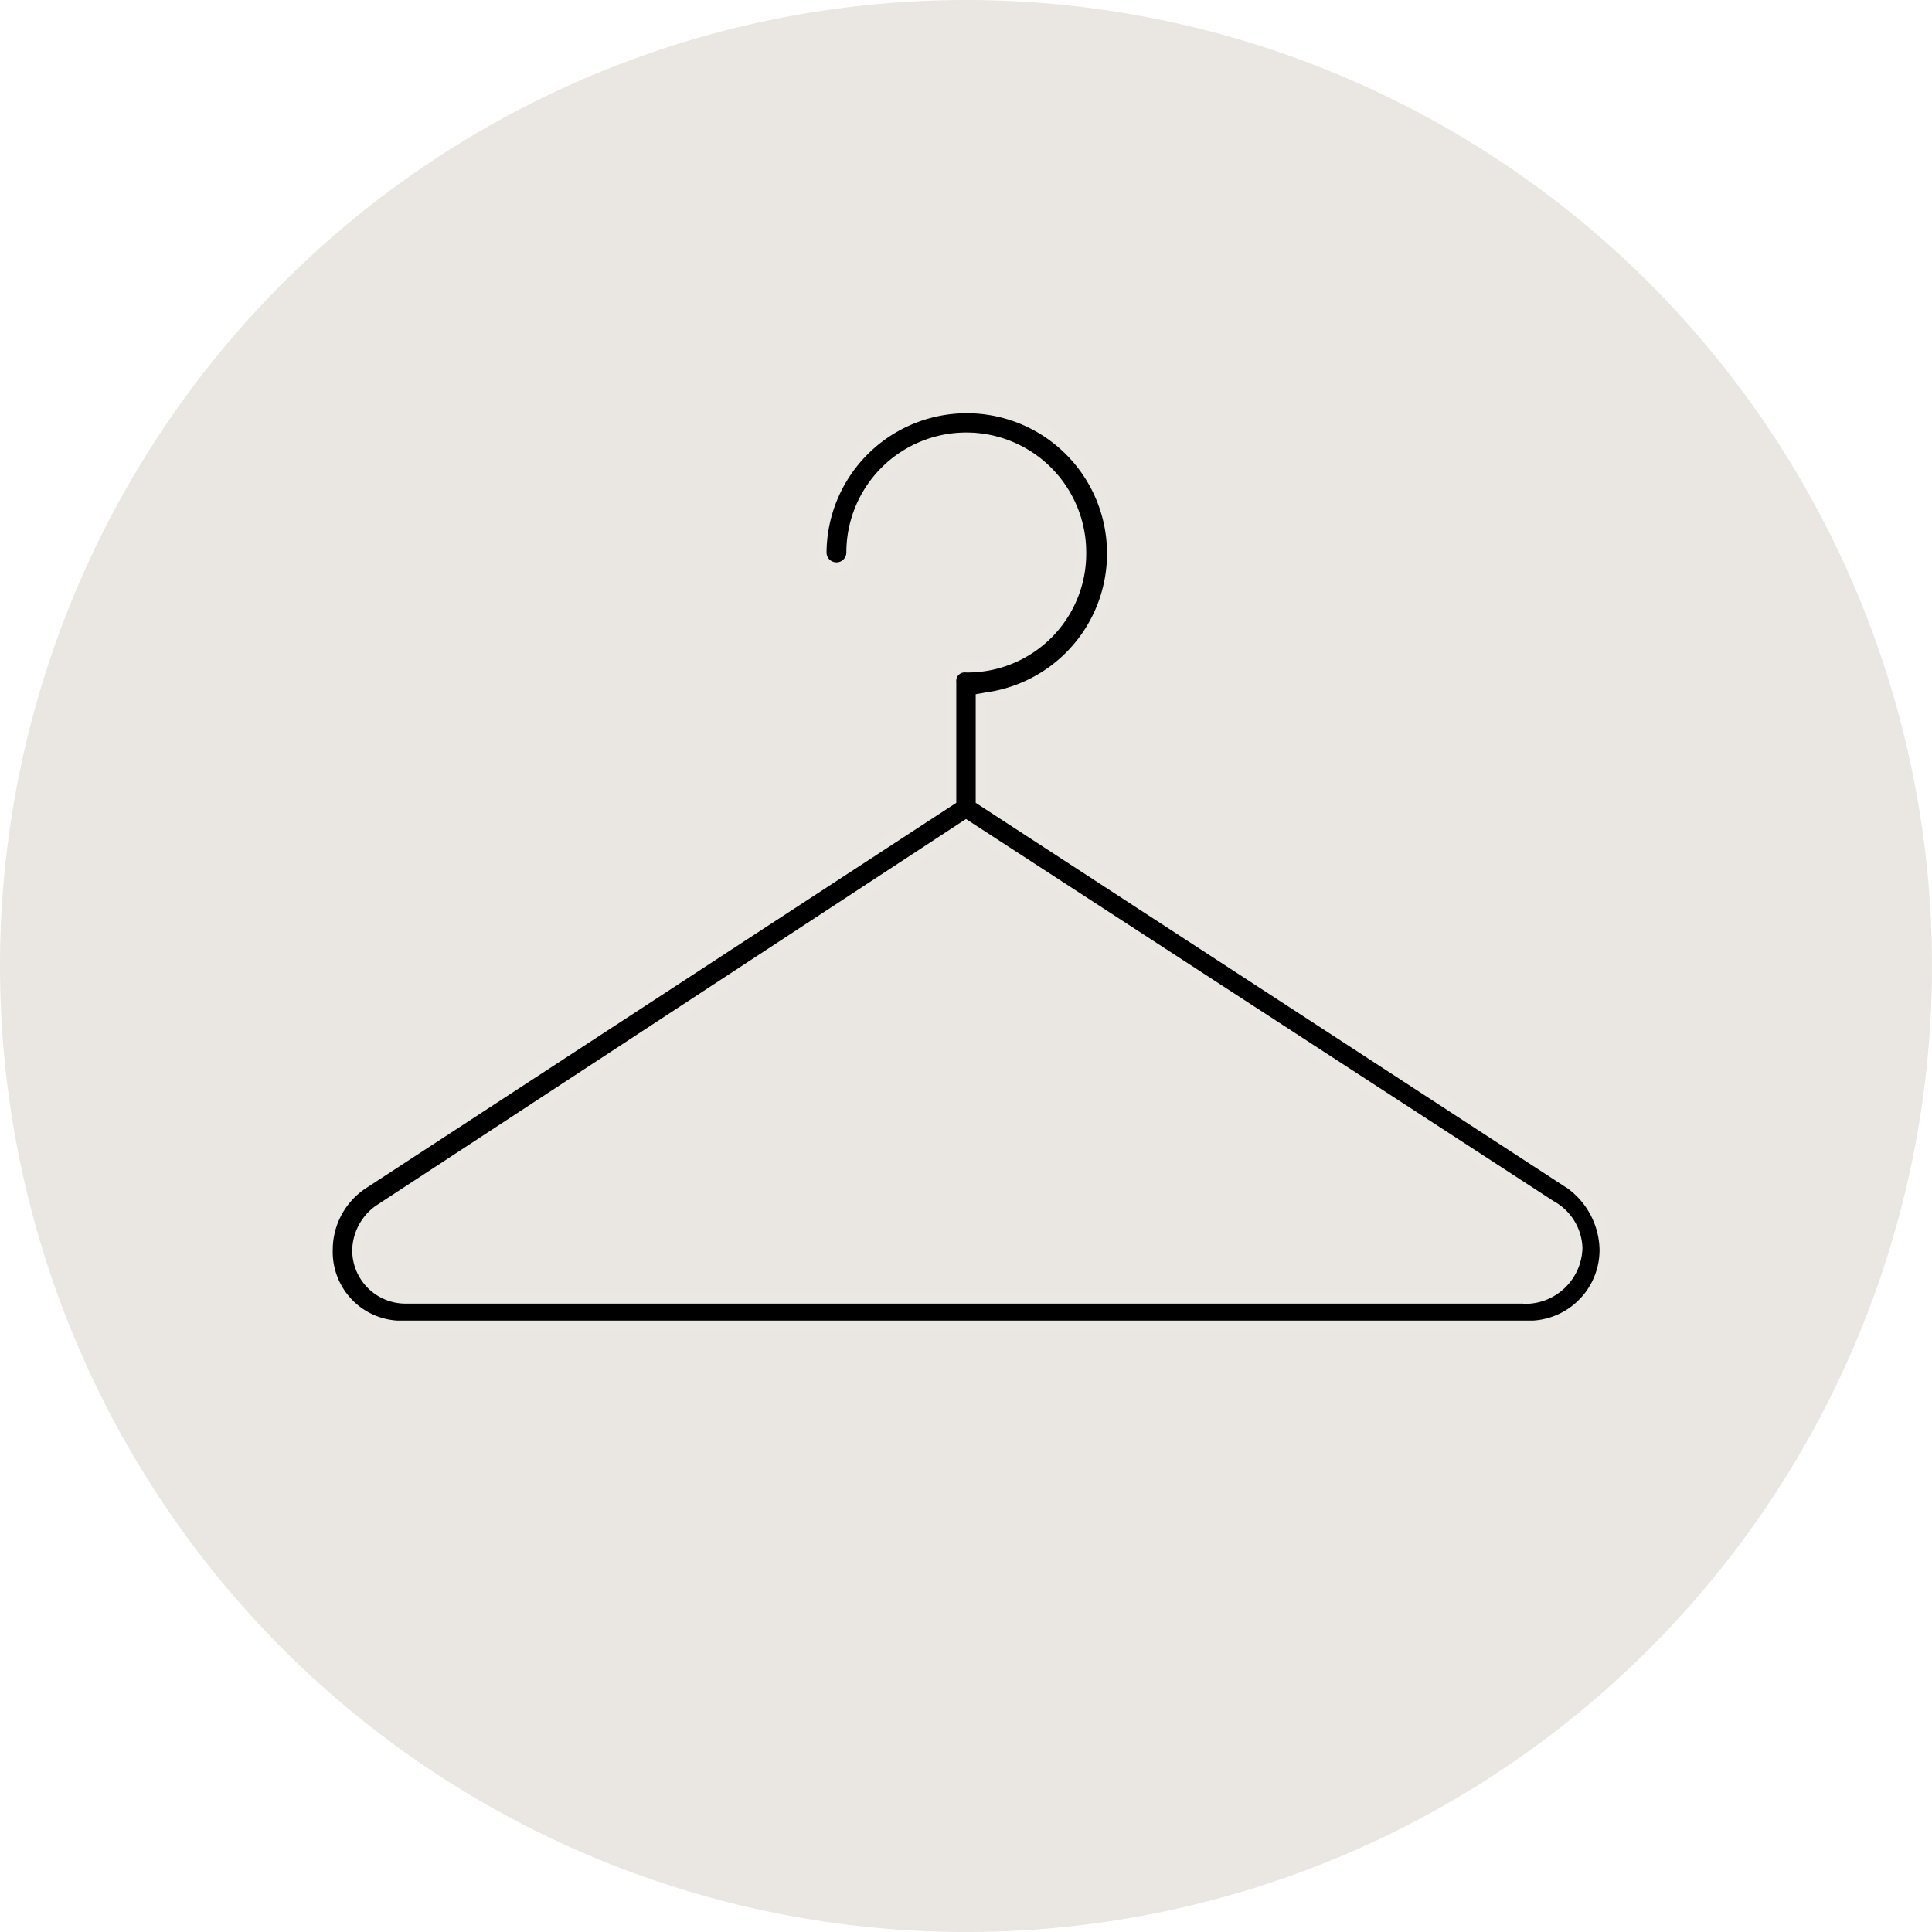
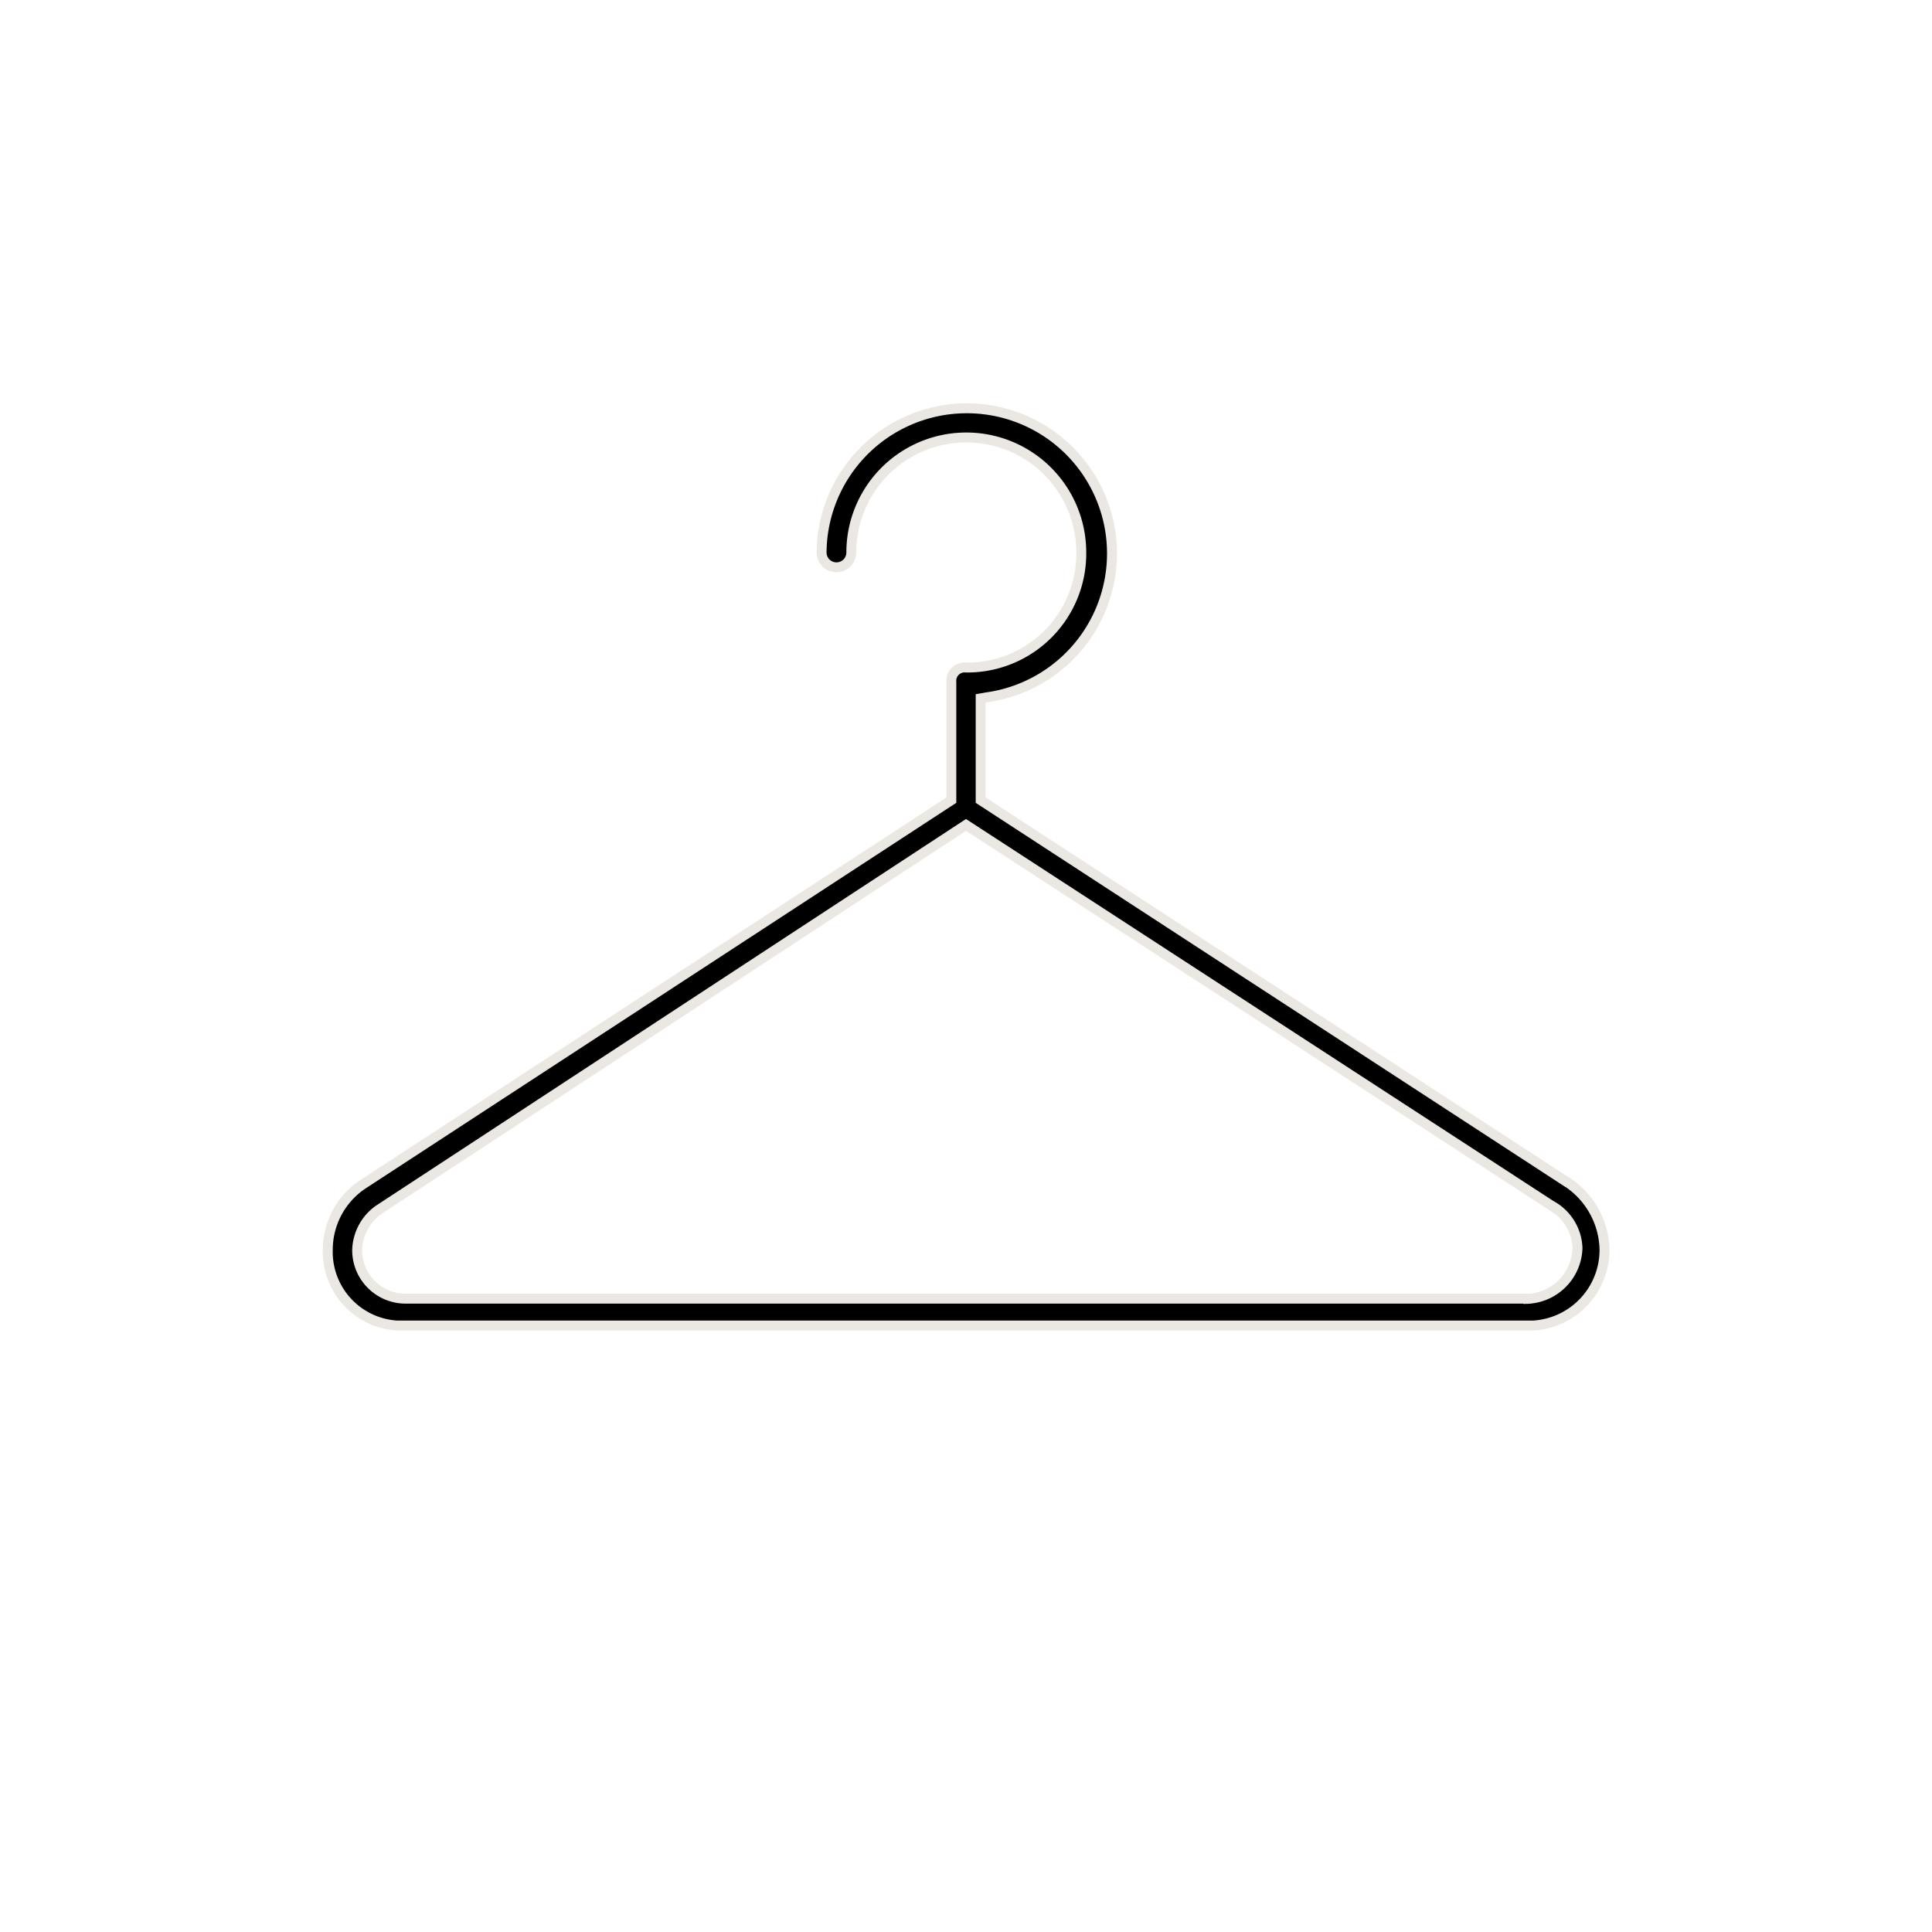
<svg xmlns="http://www.w3.org/2000/svg" viewBox="0 0 39 39" height="39" width="39">
  <g transform="translate(-58)" data-name="Group 68716" id="Group_68716">
-     <path fill="rgba(201,193,180,0.38)" transform="translate(58)" d="M19.5,0A19.5,19.5,0,1,1,0,19.5,19.5,19.5,0,0,1,19.5,0Z" data-name="Path 38087" id="Path_38087" />
    <g transform="translate(64.617 8.252)" data-name="Layer 2" id="Layer_2">
      <g transform="translate(-0.003 -0.009)" data-name="Layer 1" id="Layer_1">
        <path stroke-width="0.2" stroke="#ebe8e3" transform="translate(0.003 0.009)" d="M25.014,15.61,13.179,7.9V5.846l.165-.028A2.931,2.931,0,1,0,9.968,2.9a.3.3,0,0,0,.6,0,2.321,2.321,0,1,1,4.642,0,2.3,2.3,0,0,1-2.323,2.323.27.27,0,0,0-.3.294V7.9L.7,15.66A1.588,1.588,0,0,0,0,16.974a1.489,1.489,0,0,0,1.39,1.531h22.95a1.529,1.529,0,0,0,1.432-1.531,1.67,1.67,0,0,0-.754-1.364Zm-.826,2.353H1.586a.977.977,0,0,1-.993-.993,1.034,1.034,0,0,1,.425-.794L12.883,8.4l11.81,7.68a1.021,1.021,0,0,1,.534.858,1.057,1.057,0,0,1-1.036,1.03Z" data-name="Path 110994" id="Path_110994" />
      </g>
    </g>
  </g>
</svg>